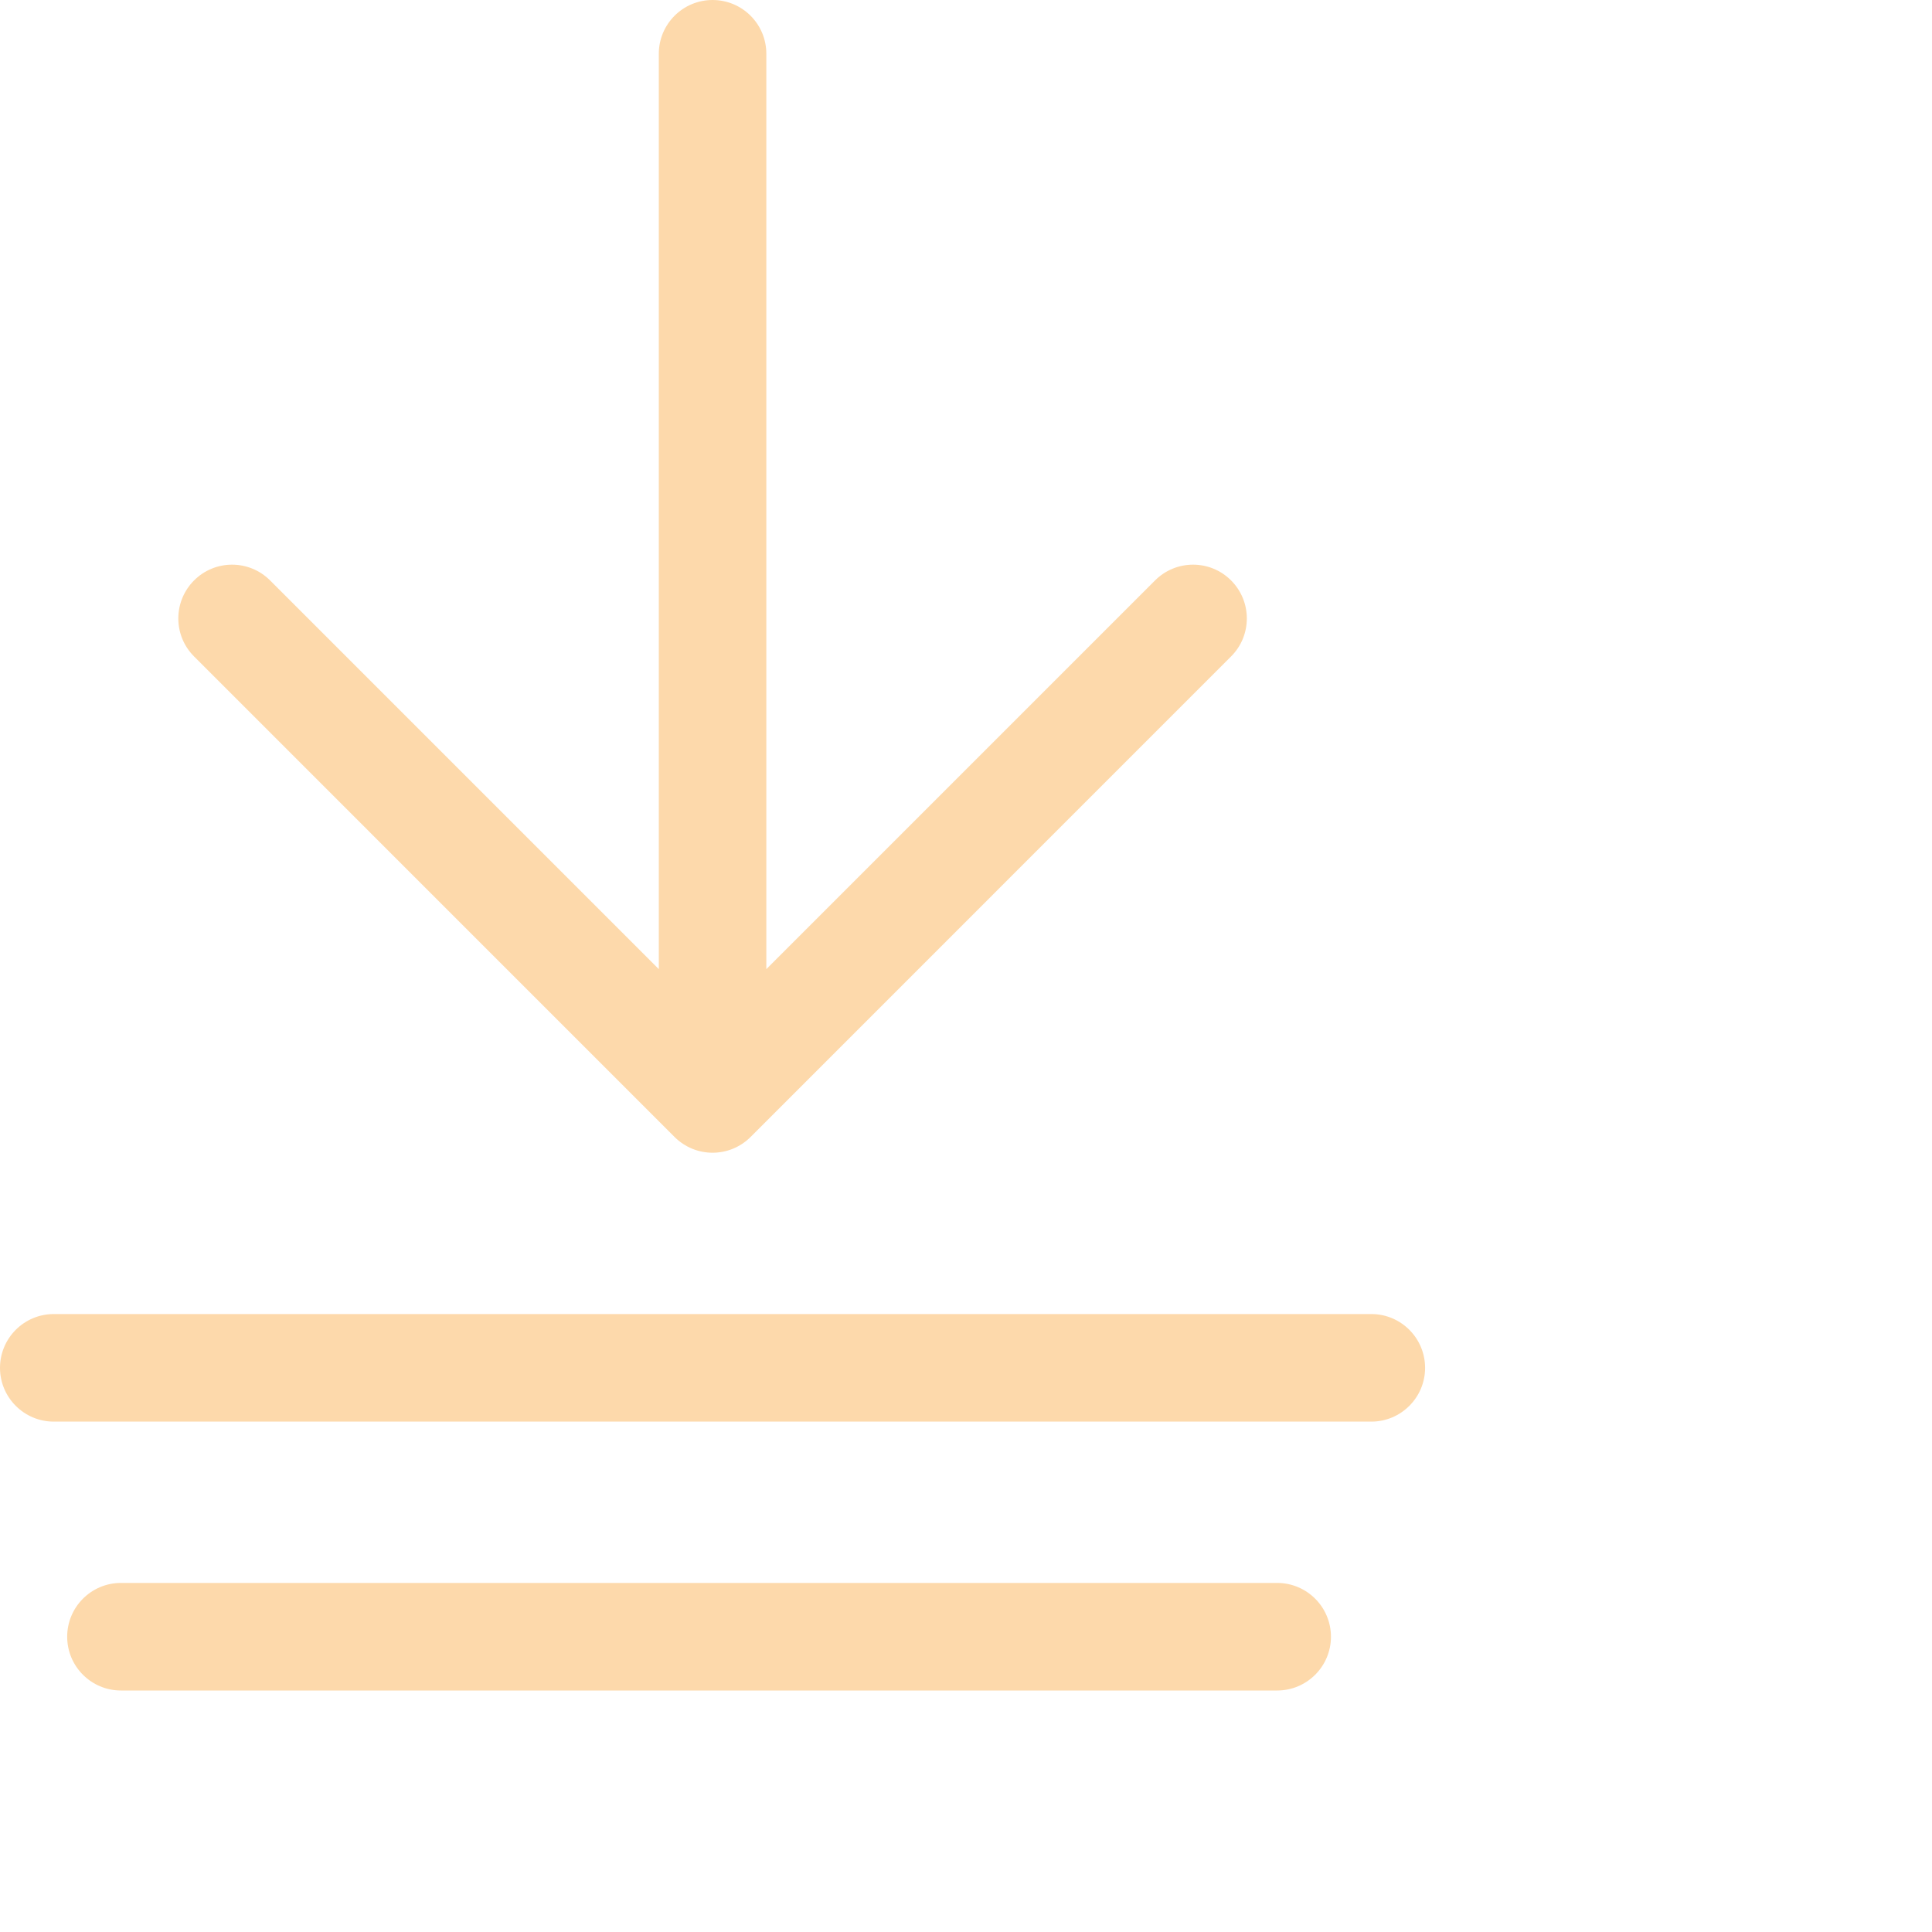
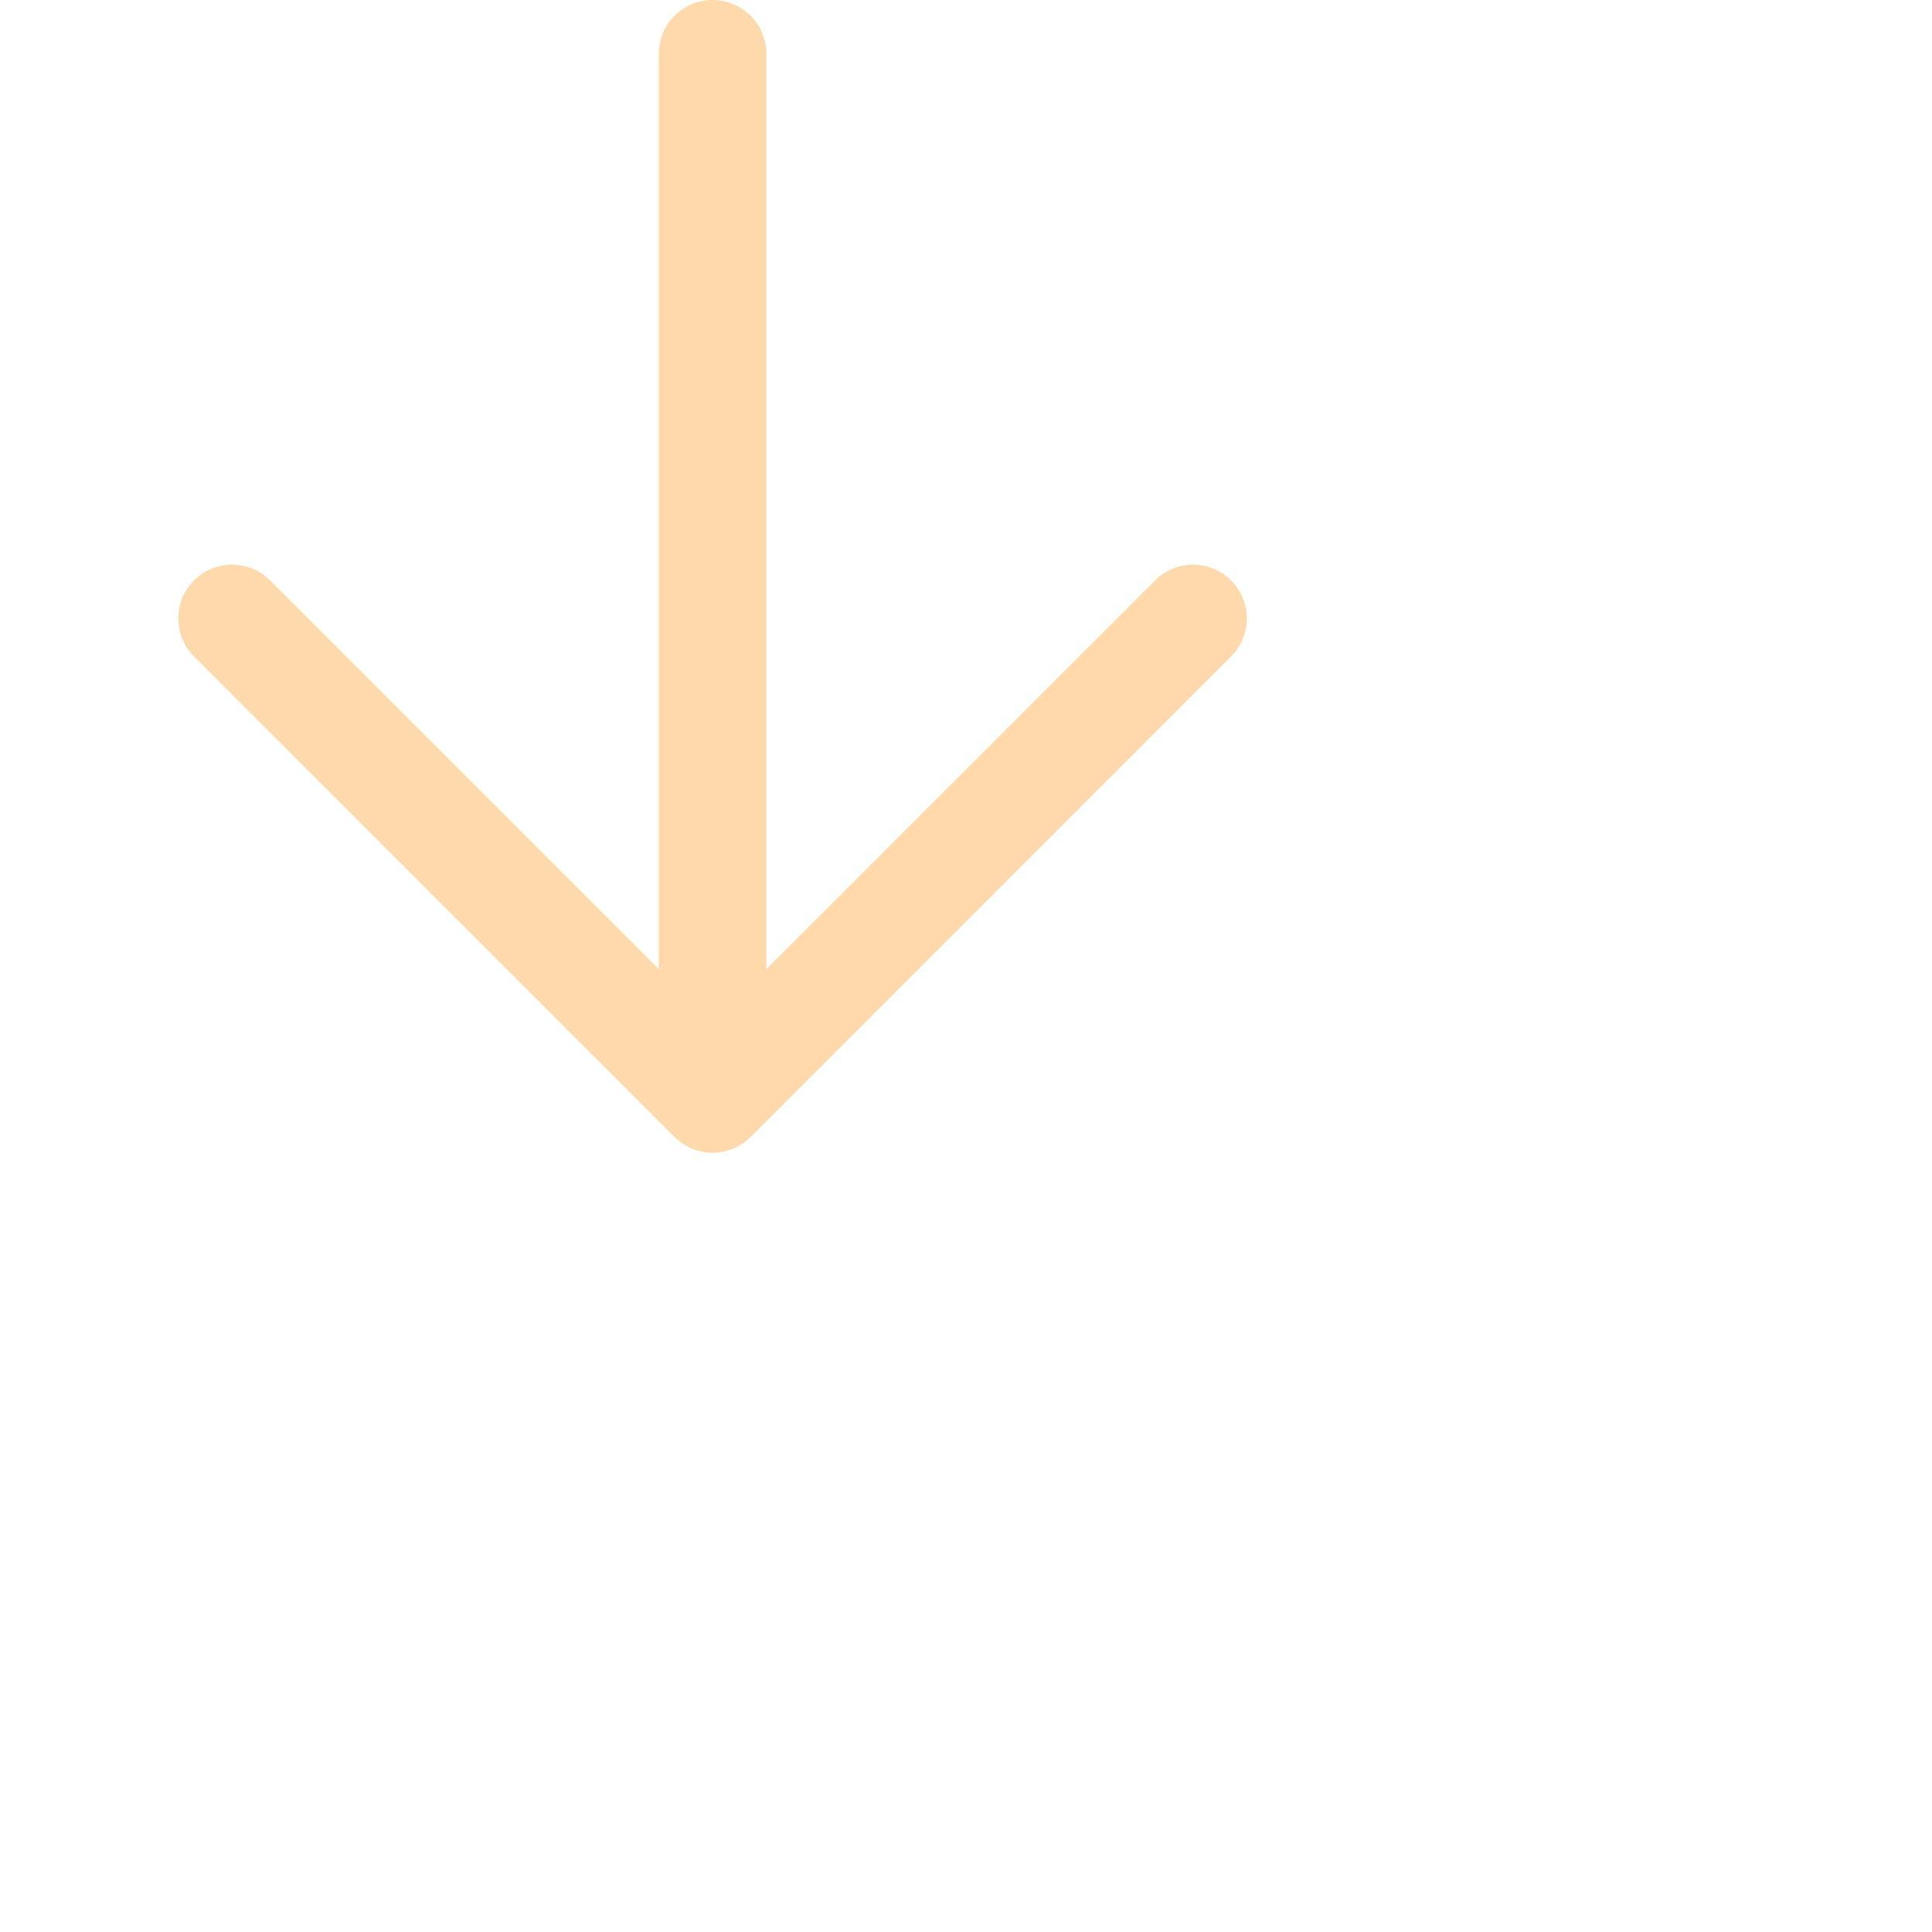
<svg xmlns="http://www.w3.org/2000/svg" width="40" height="40" viewBox="0 0 40 40" fill="none">
-   <path d="M14.753 0C14.138 0 13.64 0.499 13.64 1.113V20.065L5.592 12.017C5.157 11.582 4.452 11.582 4.018 12.017C3.583 12.452 3.583 13.157 4.018 13.591L13.966 23.54C14.184 23.757 14.468 23.866 14.753 23.866C15.038 23.866 15.322 23.757 15.54 23.54L25.488 13.591C25.923 13.157 25.923 12.452 25.488 12.017C25.054 11.582 24.349 11.582 23.914 12.017L15.866 20.065V1.113C15.866 0.498 15.368 0 14.753 0Z" fill="#FDD9AB" />
-   <path d="M28.392 27.206H1.113C0.499 27.206 0 27.705 0 28.32C0 28.934 0.499 29.433 1.113 29.433H28.392C29.006 29.433 29.505 28.934 29.505 28.32C29.505 27.705 29.006 27.206 28.392 27.206Z" fill="#FDD9AB" />
-   <path d="M26.442 32.773H2.504C1.889 32.773 1.391 33.272 1.391 33.887C1.391 34.501 1.889 35 2.504 35H26.442C27.057 35 27.556 34.501 27.556 33.887C27.556 33.272 27.057 32.773 26.442 32.773Z" fill="#FDD9AB" />
+   <path d="M14.753 0C14.138 0 13.64 0.499 13.64 1.113V20.065L5.592 12.017C5.157 11.582 4.452 11.582 4.018 12.017C3.583 12.452 3.583 13.157 4.018 13.591L13.966 23.54C14.184 23.757 14.468 23.866 14.753 23.866C15.038 23.866 15.322 23.757 15.54 23.54L25.488 13.591C25.923 13.157 25.923 12.452 25.488 12.017C25.054 11.582 24.349 11.582 23.914 12.017L15.866 20.065V1.113C15.866 0.498 15.368 0 14.753 0" fill="#FDD9AB" />
</svg>